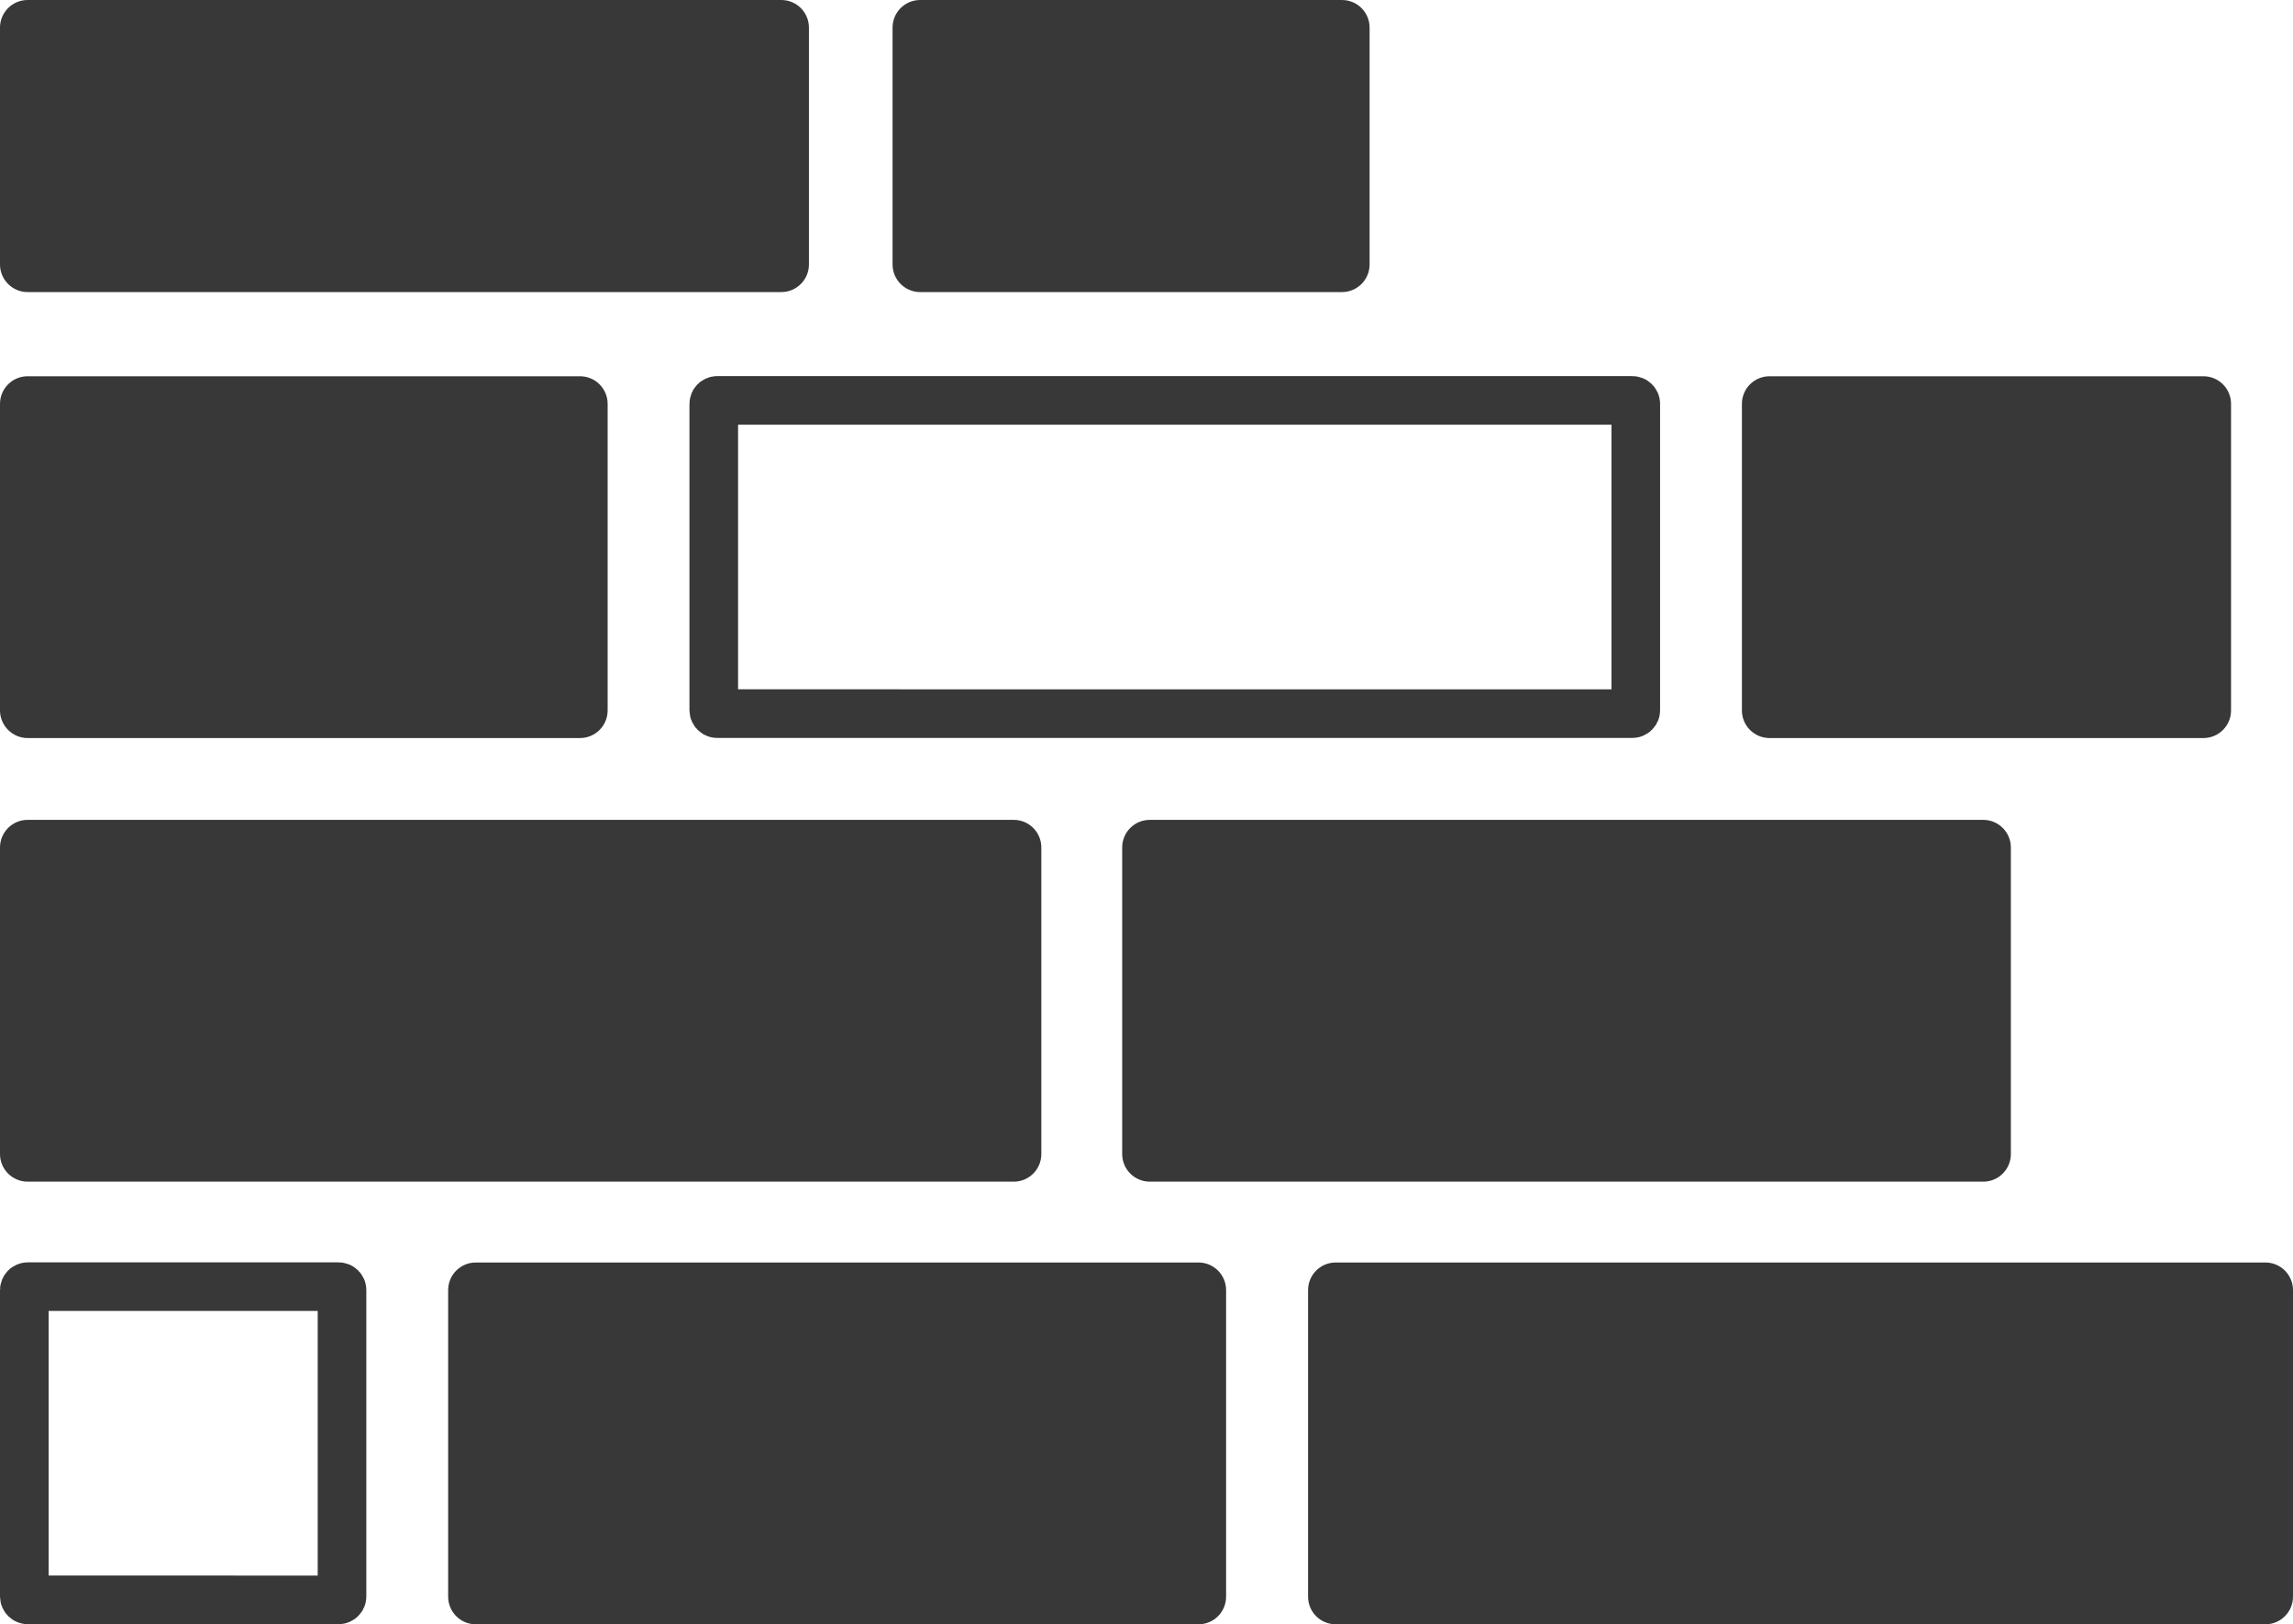
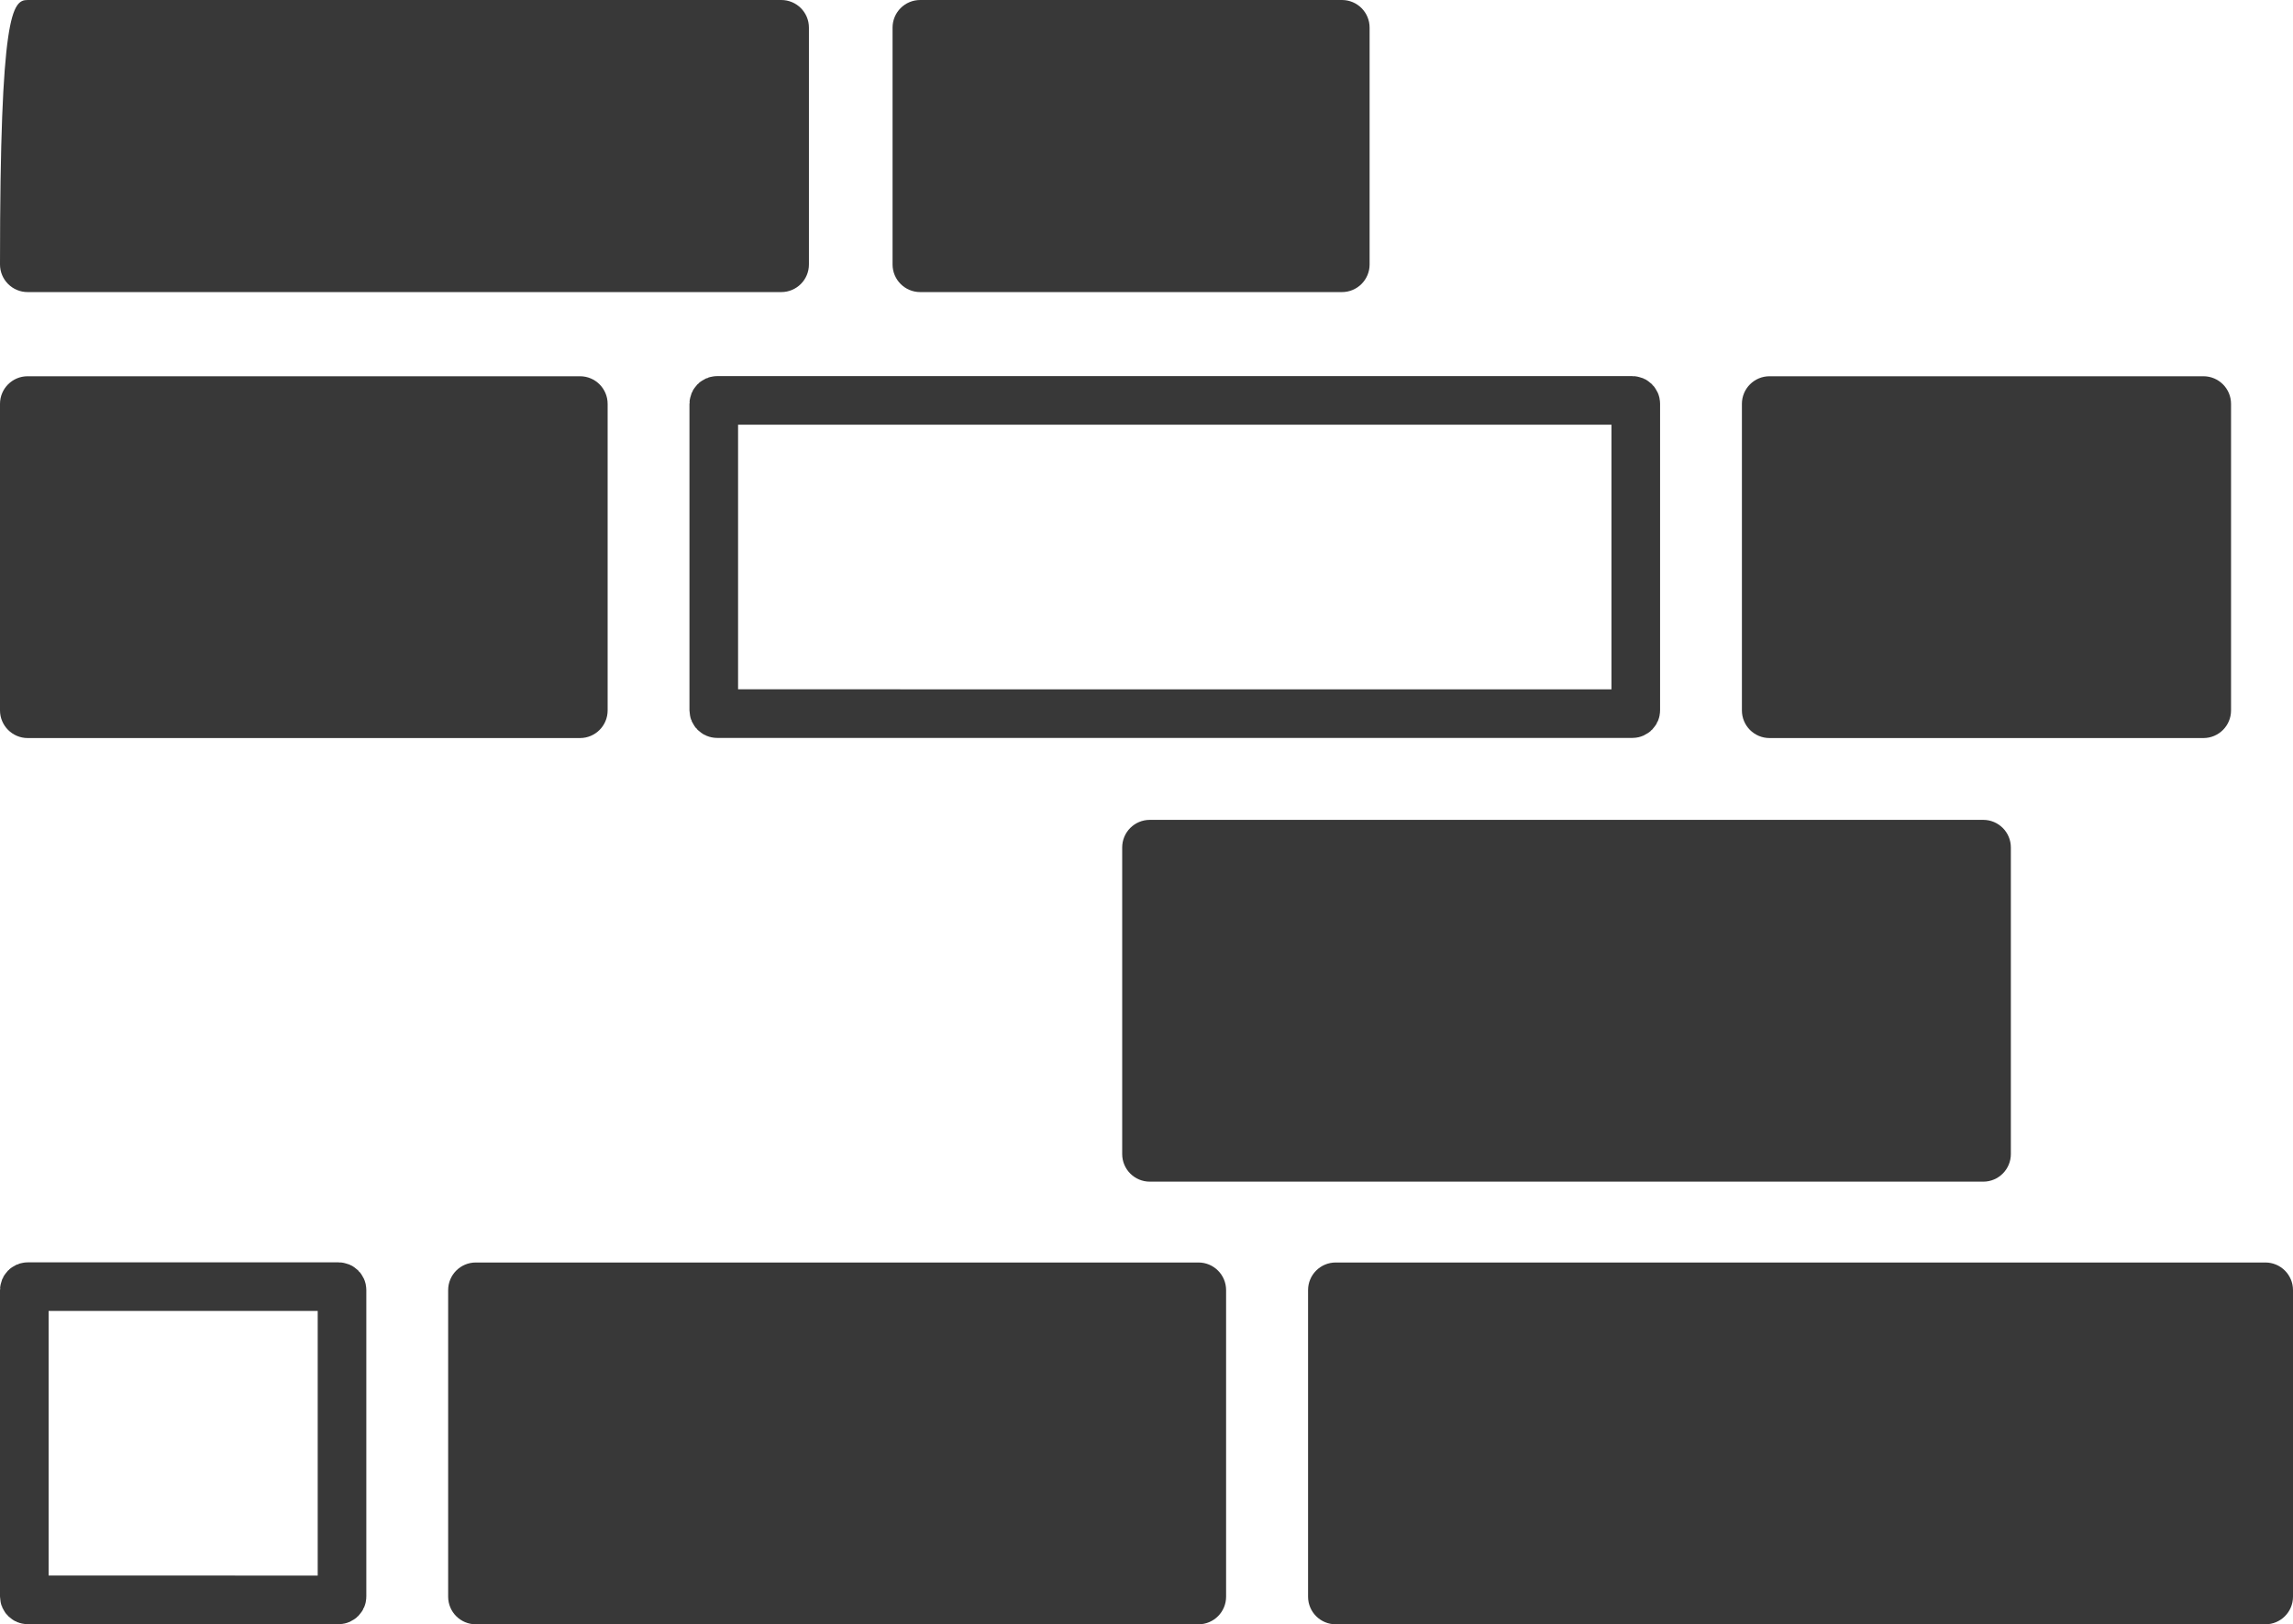
<svg xmlns="http://www.w3.org/2000/svg" data-bbox="0 0 165.06 116.95" viewBox="0 0 165.06 116.95" data-type="ugc">
  <g>
    <defs>
      <clipPath id="b52249f6-a8f6-47f3-9cbb-8217884dd50f">
        <path d="M165.06 0v116.95H0V0z" />
      </clipPath>
    </defs>
    <g clip-path="url(#b52249f6-a8f6-47f3-9cbb-8217884dd50f)">
      <path d="M1.99 27.09h39.76c1.1 0 1.99.89 1.99 1.99v22.07c0 1.1-.89 1.99-1.99 1.99H1.99c-1.1 0-1.99-.9-1.99-1.99V29.08c0-1.1.89-1.99 1.99-1.99" fill="#383838" />
      <path d="M51.62 28.83h65.89c.13 0 .24.11.24.24v22.07c0 .13-.11.24-.24.24H51.62c-.13 0-.24-.11-.24-.24V29.07c0-.13.11-.24.24-.24" fill="none" stroke="#383838" stroke-linecap="round" stroke-linejoin="round" stroke-width="3.5" />
-       <path d="M1.99 59.03h70.98c1.1 0 1.99.89 1.99 1.99v22.07c0 1.1-.89 1.99-1.99 1.99H1.99c-1.1 0-1.99-.89-1.99-1.99V61.02c0-1.1.89-1.99 1.99-1.99" fill="#383838" />
      <path d="M1.99 92.64h22.39c.13 0 .24.11.24.24v22.07c0 .13-.11.24-.24.24H1.99c-.13 0-.24-.11-.24-.24V92.88c0-.13.11-.24.24-.24" fill="none" stroke="#383838" stroke-linecap="round" stroke-linejoin="round" stroke-width="3.5" />
      <path d="M34.25 90.9h52.02c1.1 0 1.99.89 1.99 1.99v22.07c0 1.1-.89 1.99-1.99 1.99H34.25c-1.1 0-1.99-.89-1.99-1.99V92.89c0-1.1.89-1.99 1.99-1.99" fill="#383838" />
      <path d="M82.77 59.03h59.99c1.1 0 1.99.89 1.99 1.99v22.07c0 1.1-.89 1.99-1.99 1.99H82.77c-1.1 0-1.99-.89-1.99-1.99V61.02c0-1.1.89-1.99 1.99-1.99" fill="#383838" />
      <path d="M96.15 90.9h66.92c1.1 0 1.99.89 1.99 1.99v22.07c0 1.1-.89 1.99-1.99 1.99H96.15c-1.1 0-1.99-.89-1.99-1.99V92.89c0-1.1.89-1.99 1.99-1.99" fill="#383838" />
      <path d="M160.6 51.15V29.08c0-1.1-.89-1.99-1.99-1.99h-31.23c-1.1 0-1.99.89-1.99 1.99v22.07c0 1.1.89 1.99 1.99 1.99h31.23c1.1 0 1.99-.89 1.99-1.99" fill="#383838" />
-       <path d="M1.99 0h54.25c1.1 0 1.99.89 1.99 1.99v17.05c0 1.1-.89 1.99-1.99 1.99H1.99c-1.1 0-1.99-.89-1.99-1.99V1.99C0 .89.89 0 1.99 0" fill="#383838" />
+       <path d="M1.99 0h54.25c1.1 0 1.99.89 1.99 1.99v17.05c0 1.1-.89 1.99-1.99 1.99H1.99c-1.1 0-1.99-.89-1.99-1.99C0 .89.89 0 1.99 0" fill="#383838" />
      <path d="M66.24 0H96.6c1.1 0 1.99.89 1.99 1.99v17.05c0 1.1-.89 1.99-1.99 1.99H66.24c-1.1 0-1.99-.89-1.99-1.99V1.99c0-1.1.89-1.99 1.99-1.99" fill="#383838" />
    </g>
  </g>
</svg>